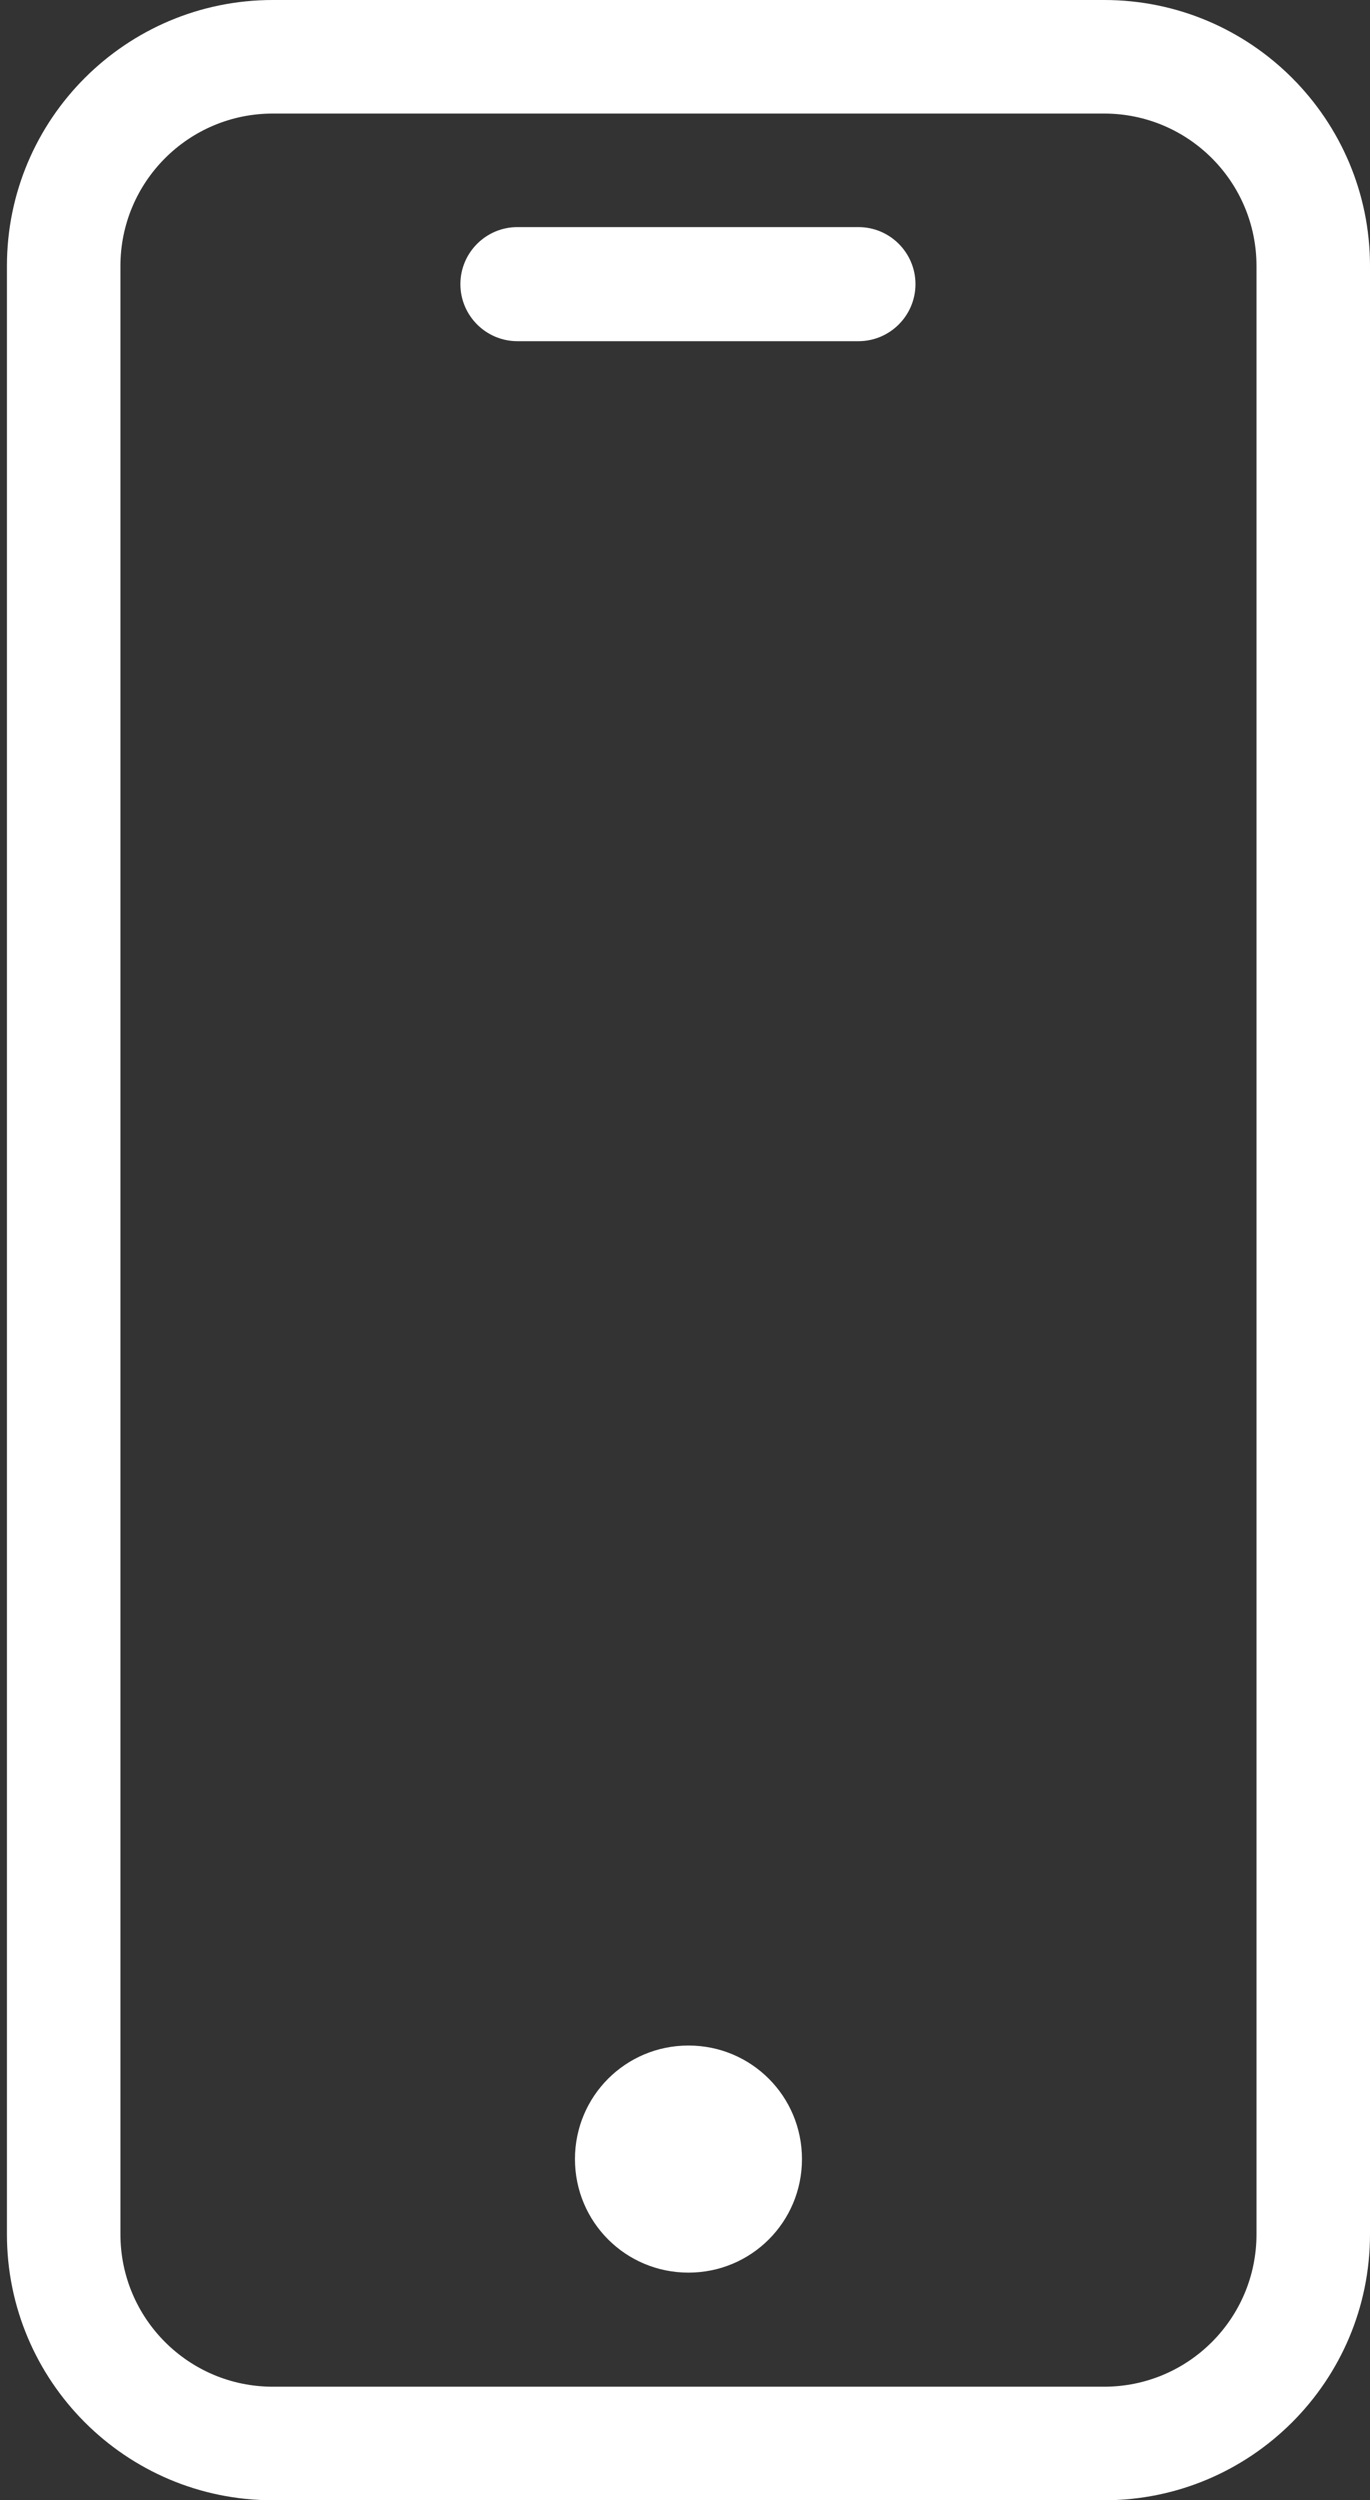
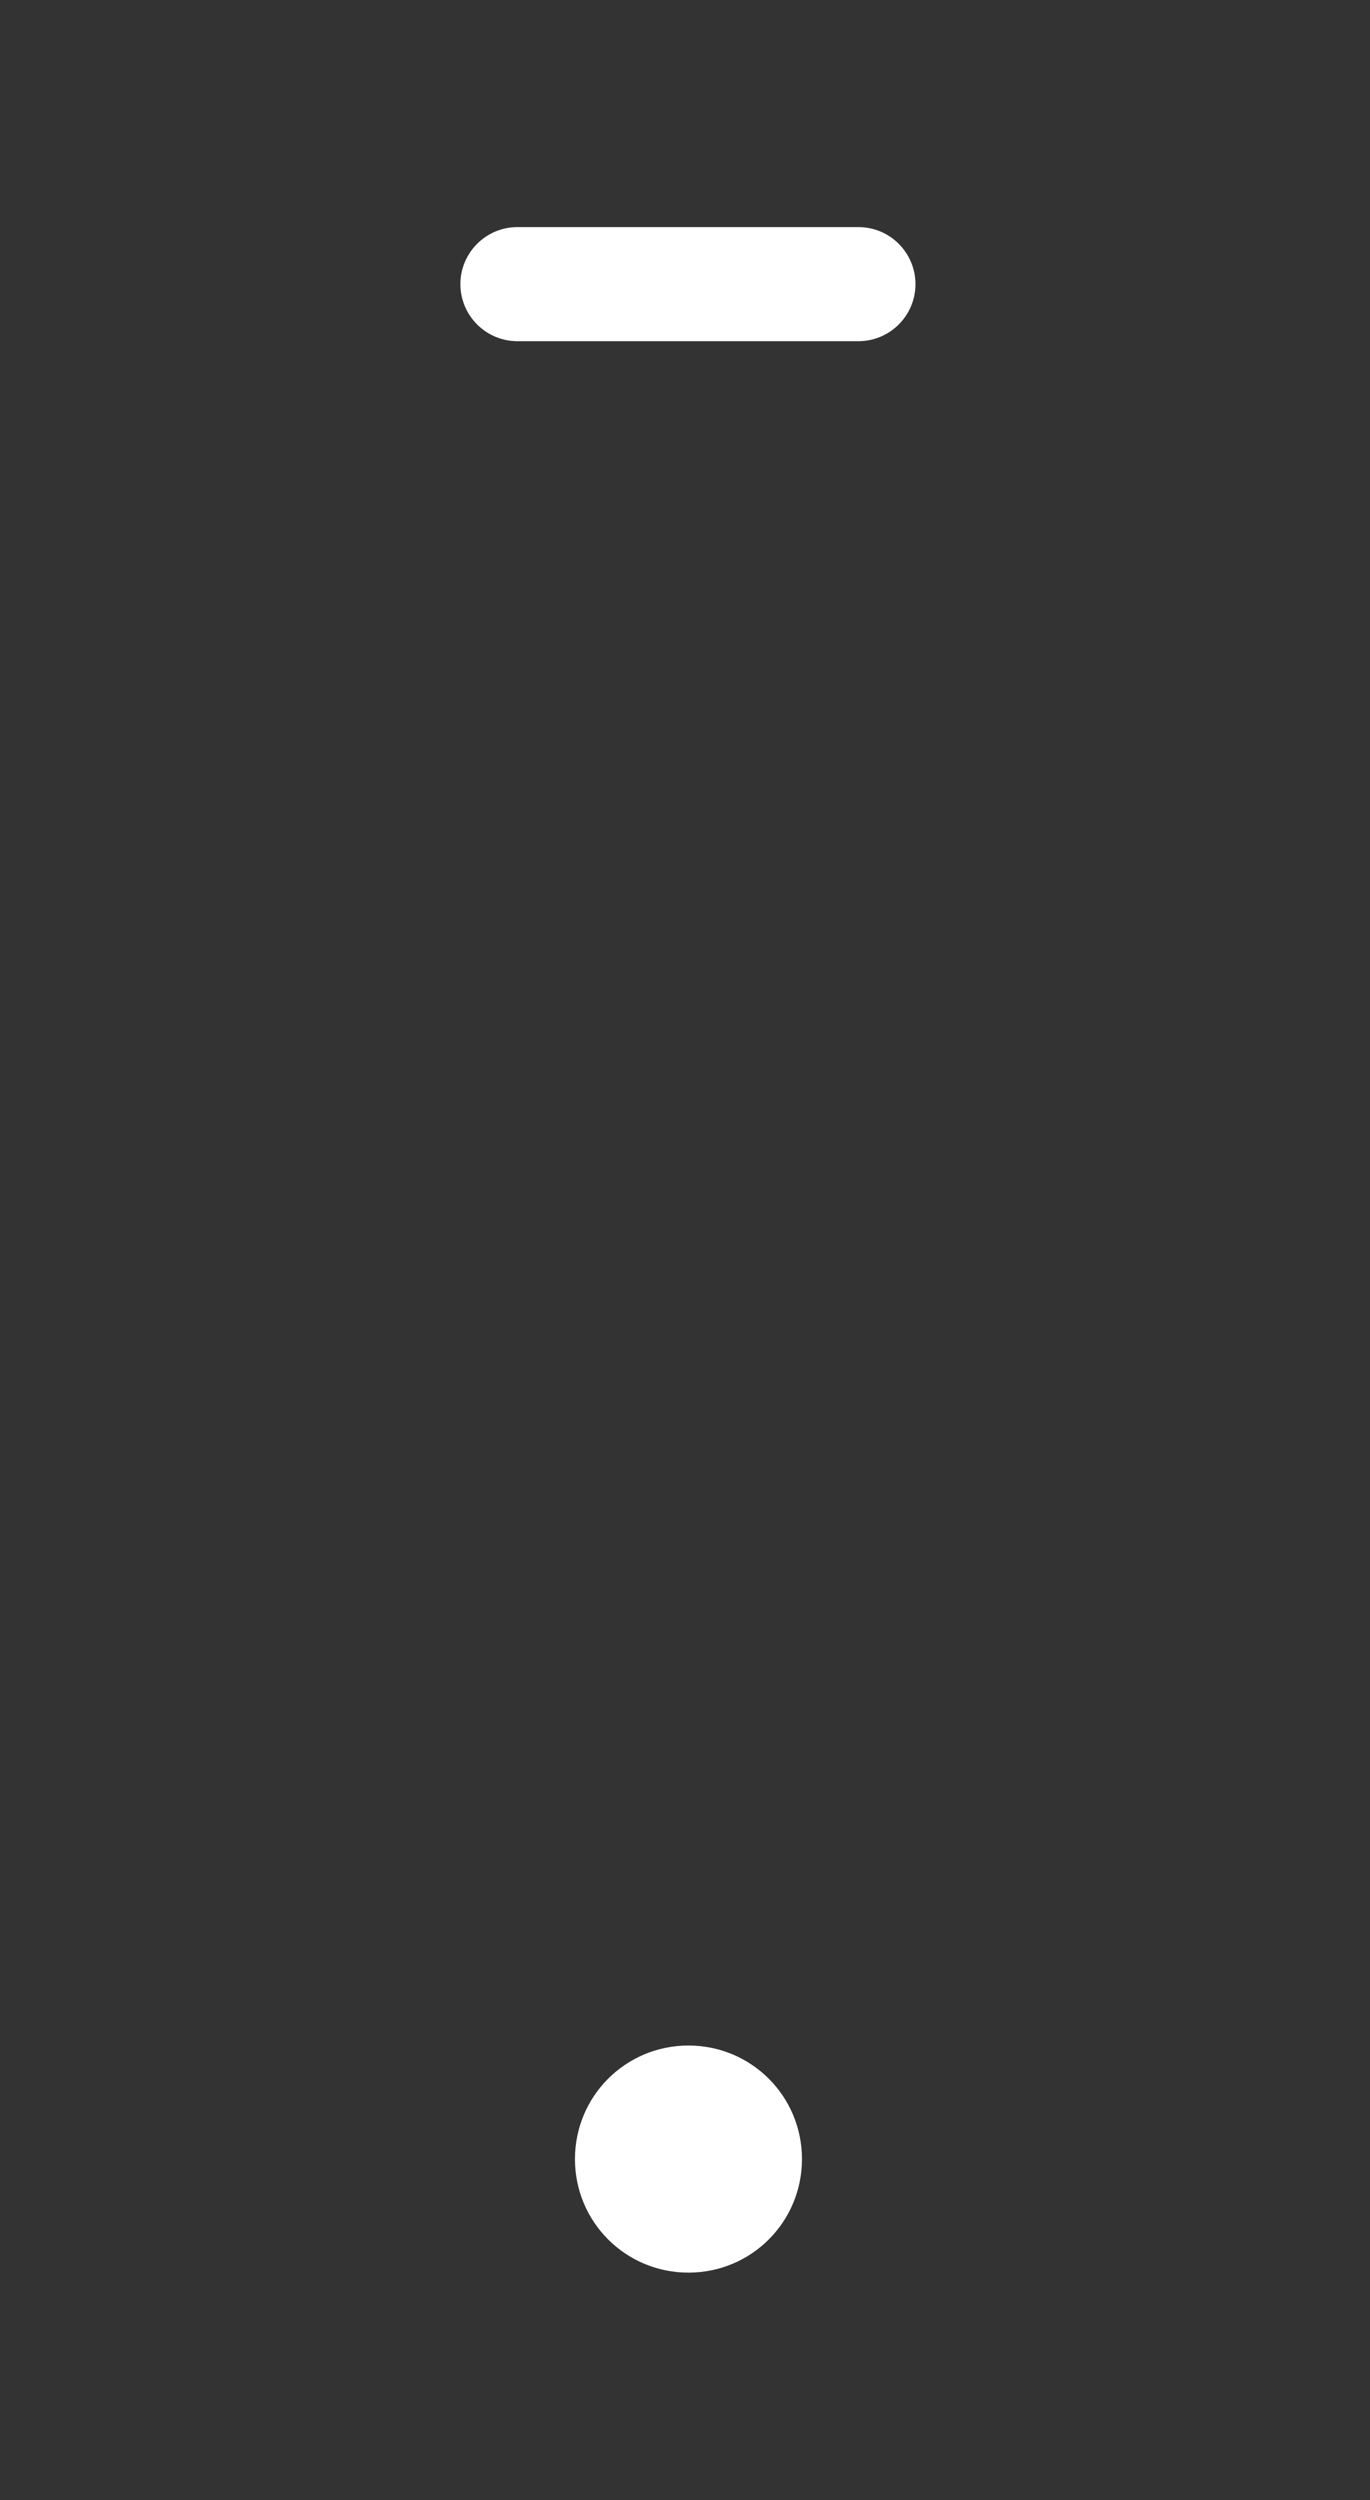
<svg xmlns="http://www.w3.org/2000/svg" id="Layer_1" version="1.1" viewBox="0 0 257.1 469">
  <rect x="0" y="0" width="257.1" height="469" fill="#333333" stroke="none" />
  <defs>
    <style>
      .st0 {
        fill: #fff;
      }
    </style>
  </defs>
-   <path class="st0" d="M207.2,0H51.2C23.7,0,1.3,22.3,1.3,49.9v369.2c0,27.5,22.3,49.9,49.9,49.9h156c27.5,0,49.9-22.3,49.9-49.9V49.9c0-27.5-22.3-49.9-49.9-49.9ZM235.8,419.1c0,15.8-12.8,28.6-28.6,28.6H51.2c-15.8,0-28.6-12.8-28.6-28.6V49.9c0-15.8,12.8-28.6,28.6-28.6h156c15.8,0,28.6,12.8,28.6,28.6v369.2Z" />
  <path class="st0" d="M161.1,42.6h-64c-5.9,0-10.7,4.8-10.7,10.7s4.8,10.7,10.7,10.7h64c5.9,0,10.7-4.8,10.7-10.7s-4.8-10.7-10.7-10.7Z" />
  <path class="st0" d="M150.5,405c0,11.8-9.5,21.3-21.3,21.3s-21.3-9.5-21.3-21.3,9.5-21.3,21.3-21.3,21.3,9.5,21.3,21.3Z" />
</svg>